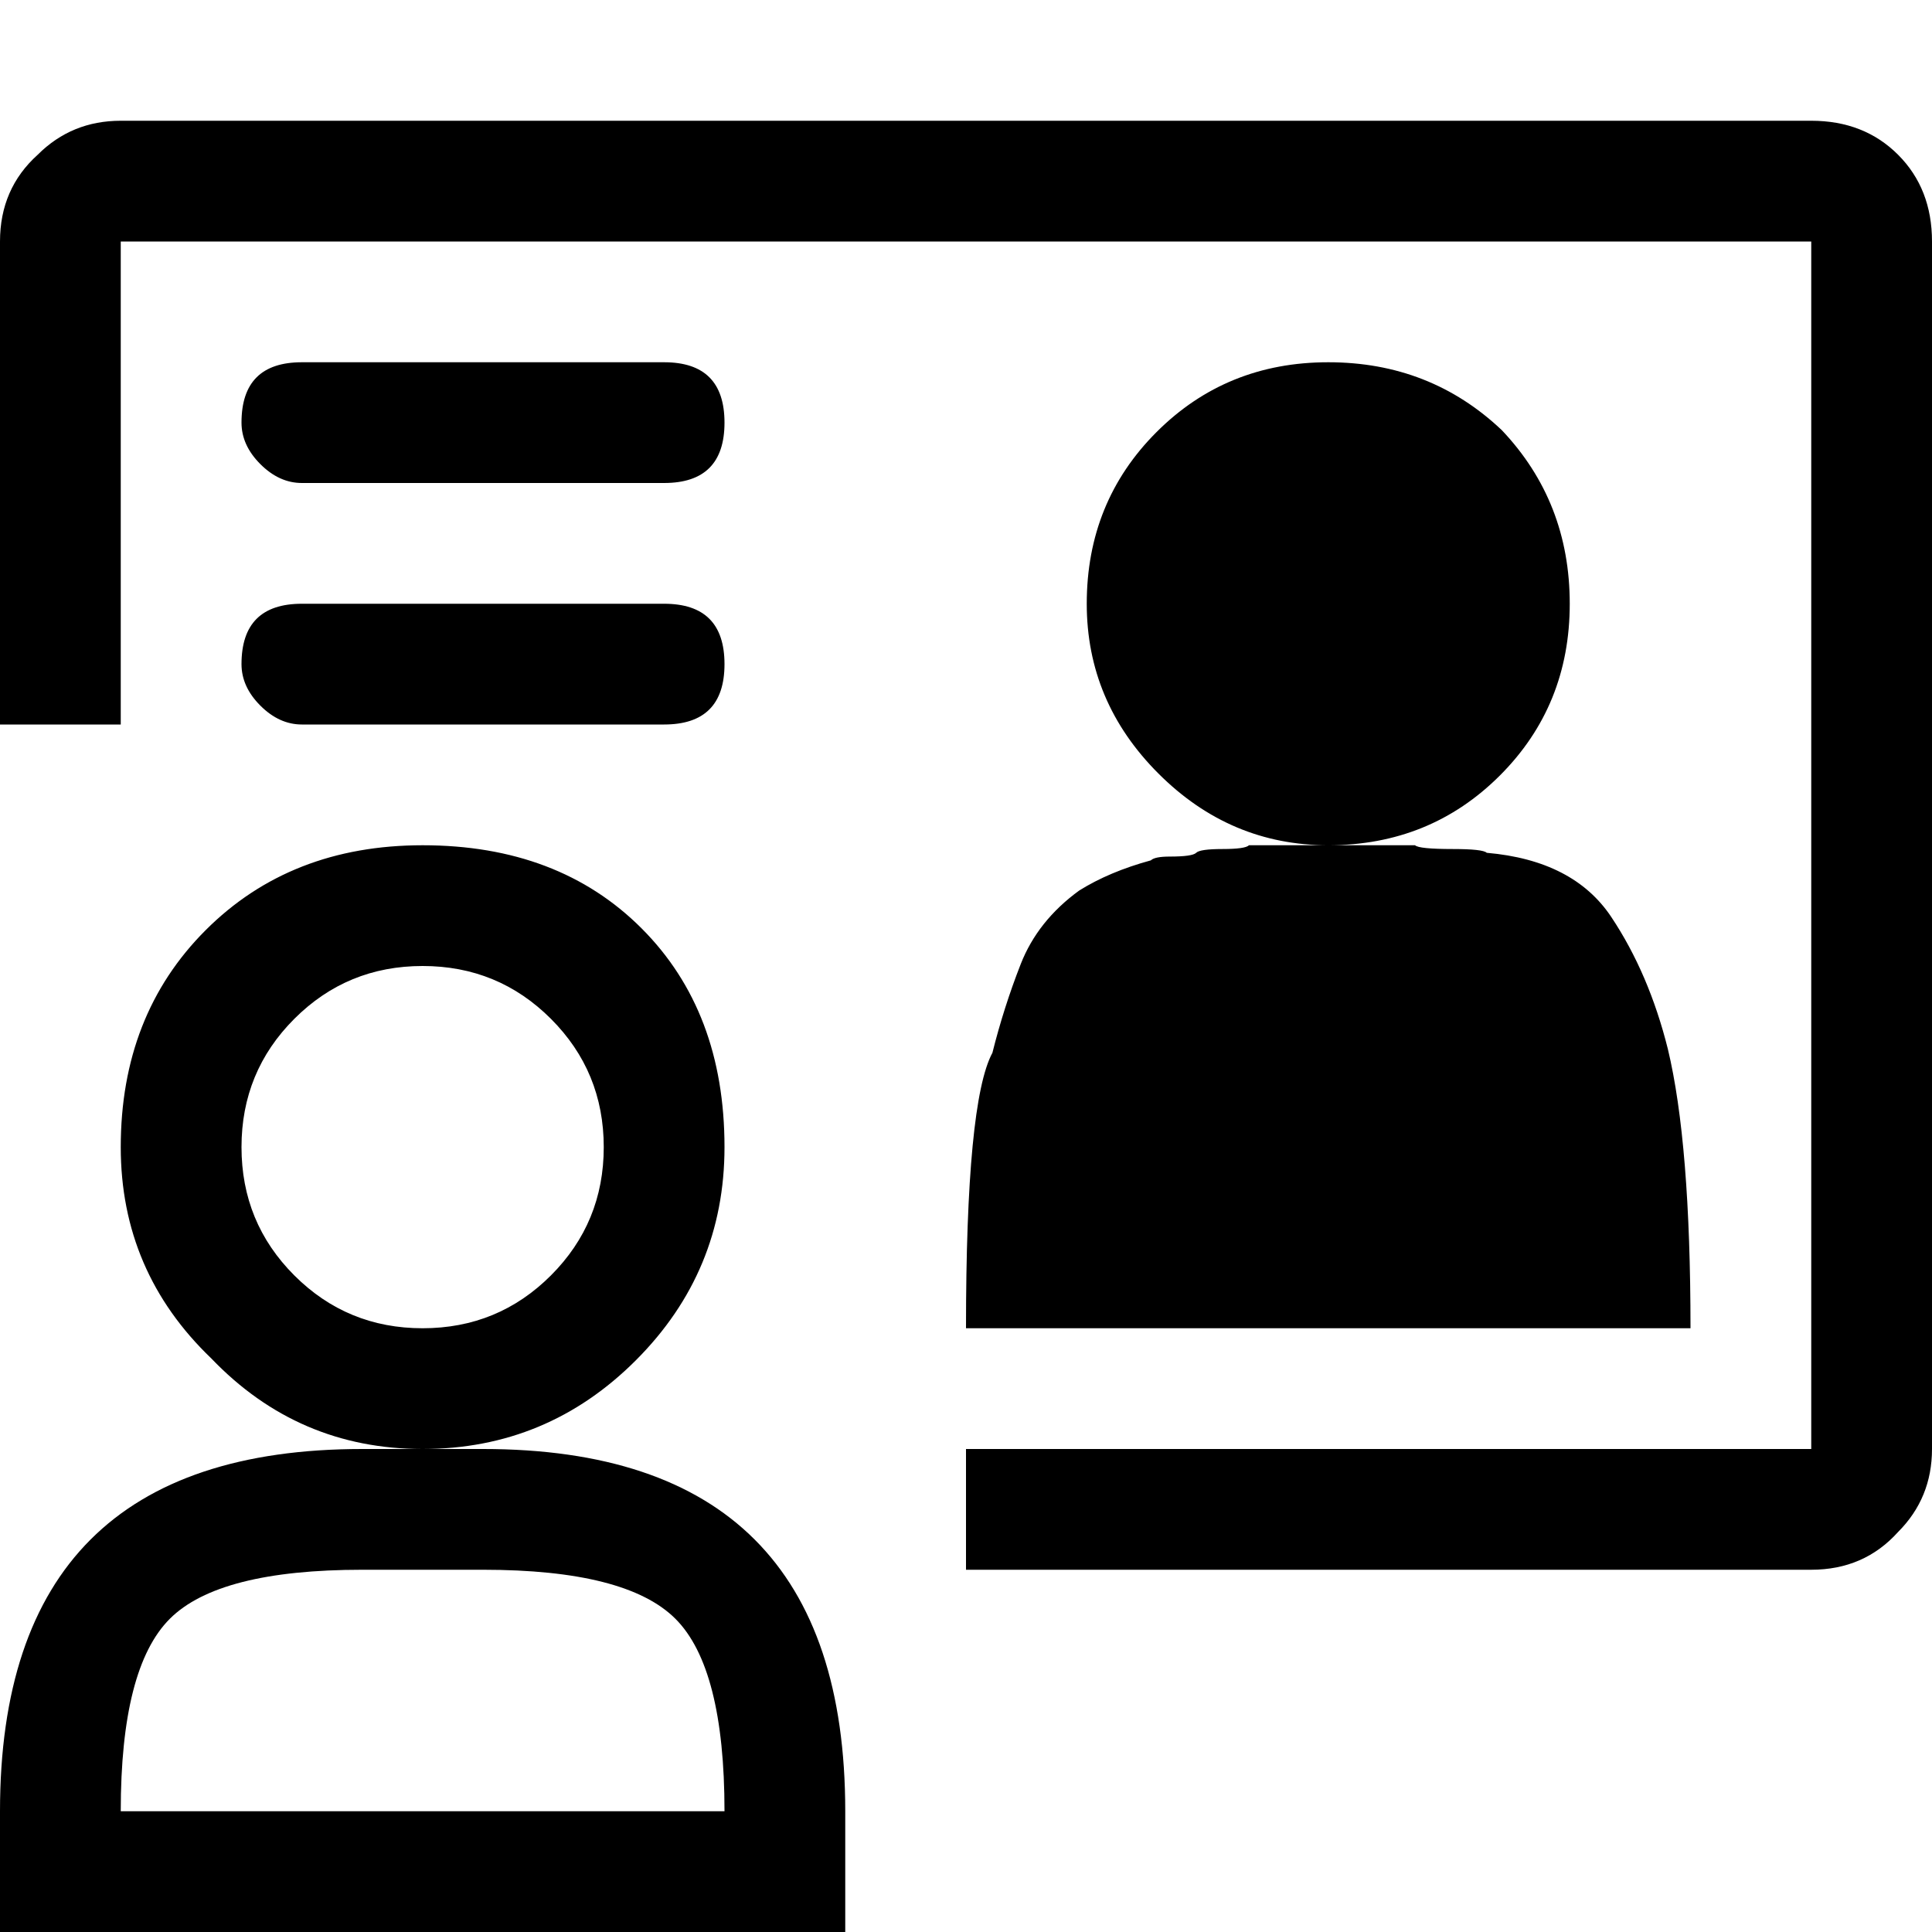
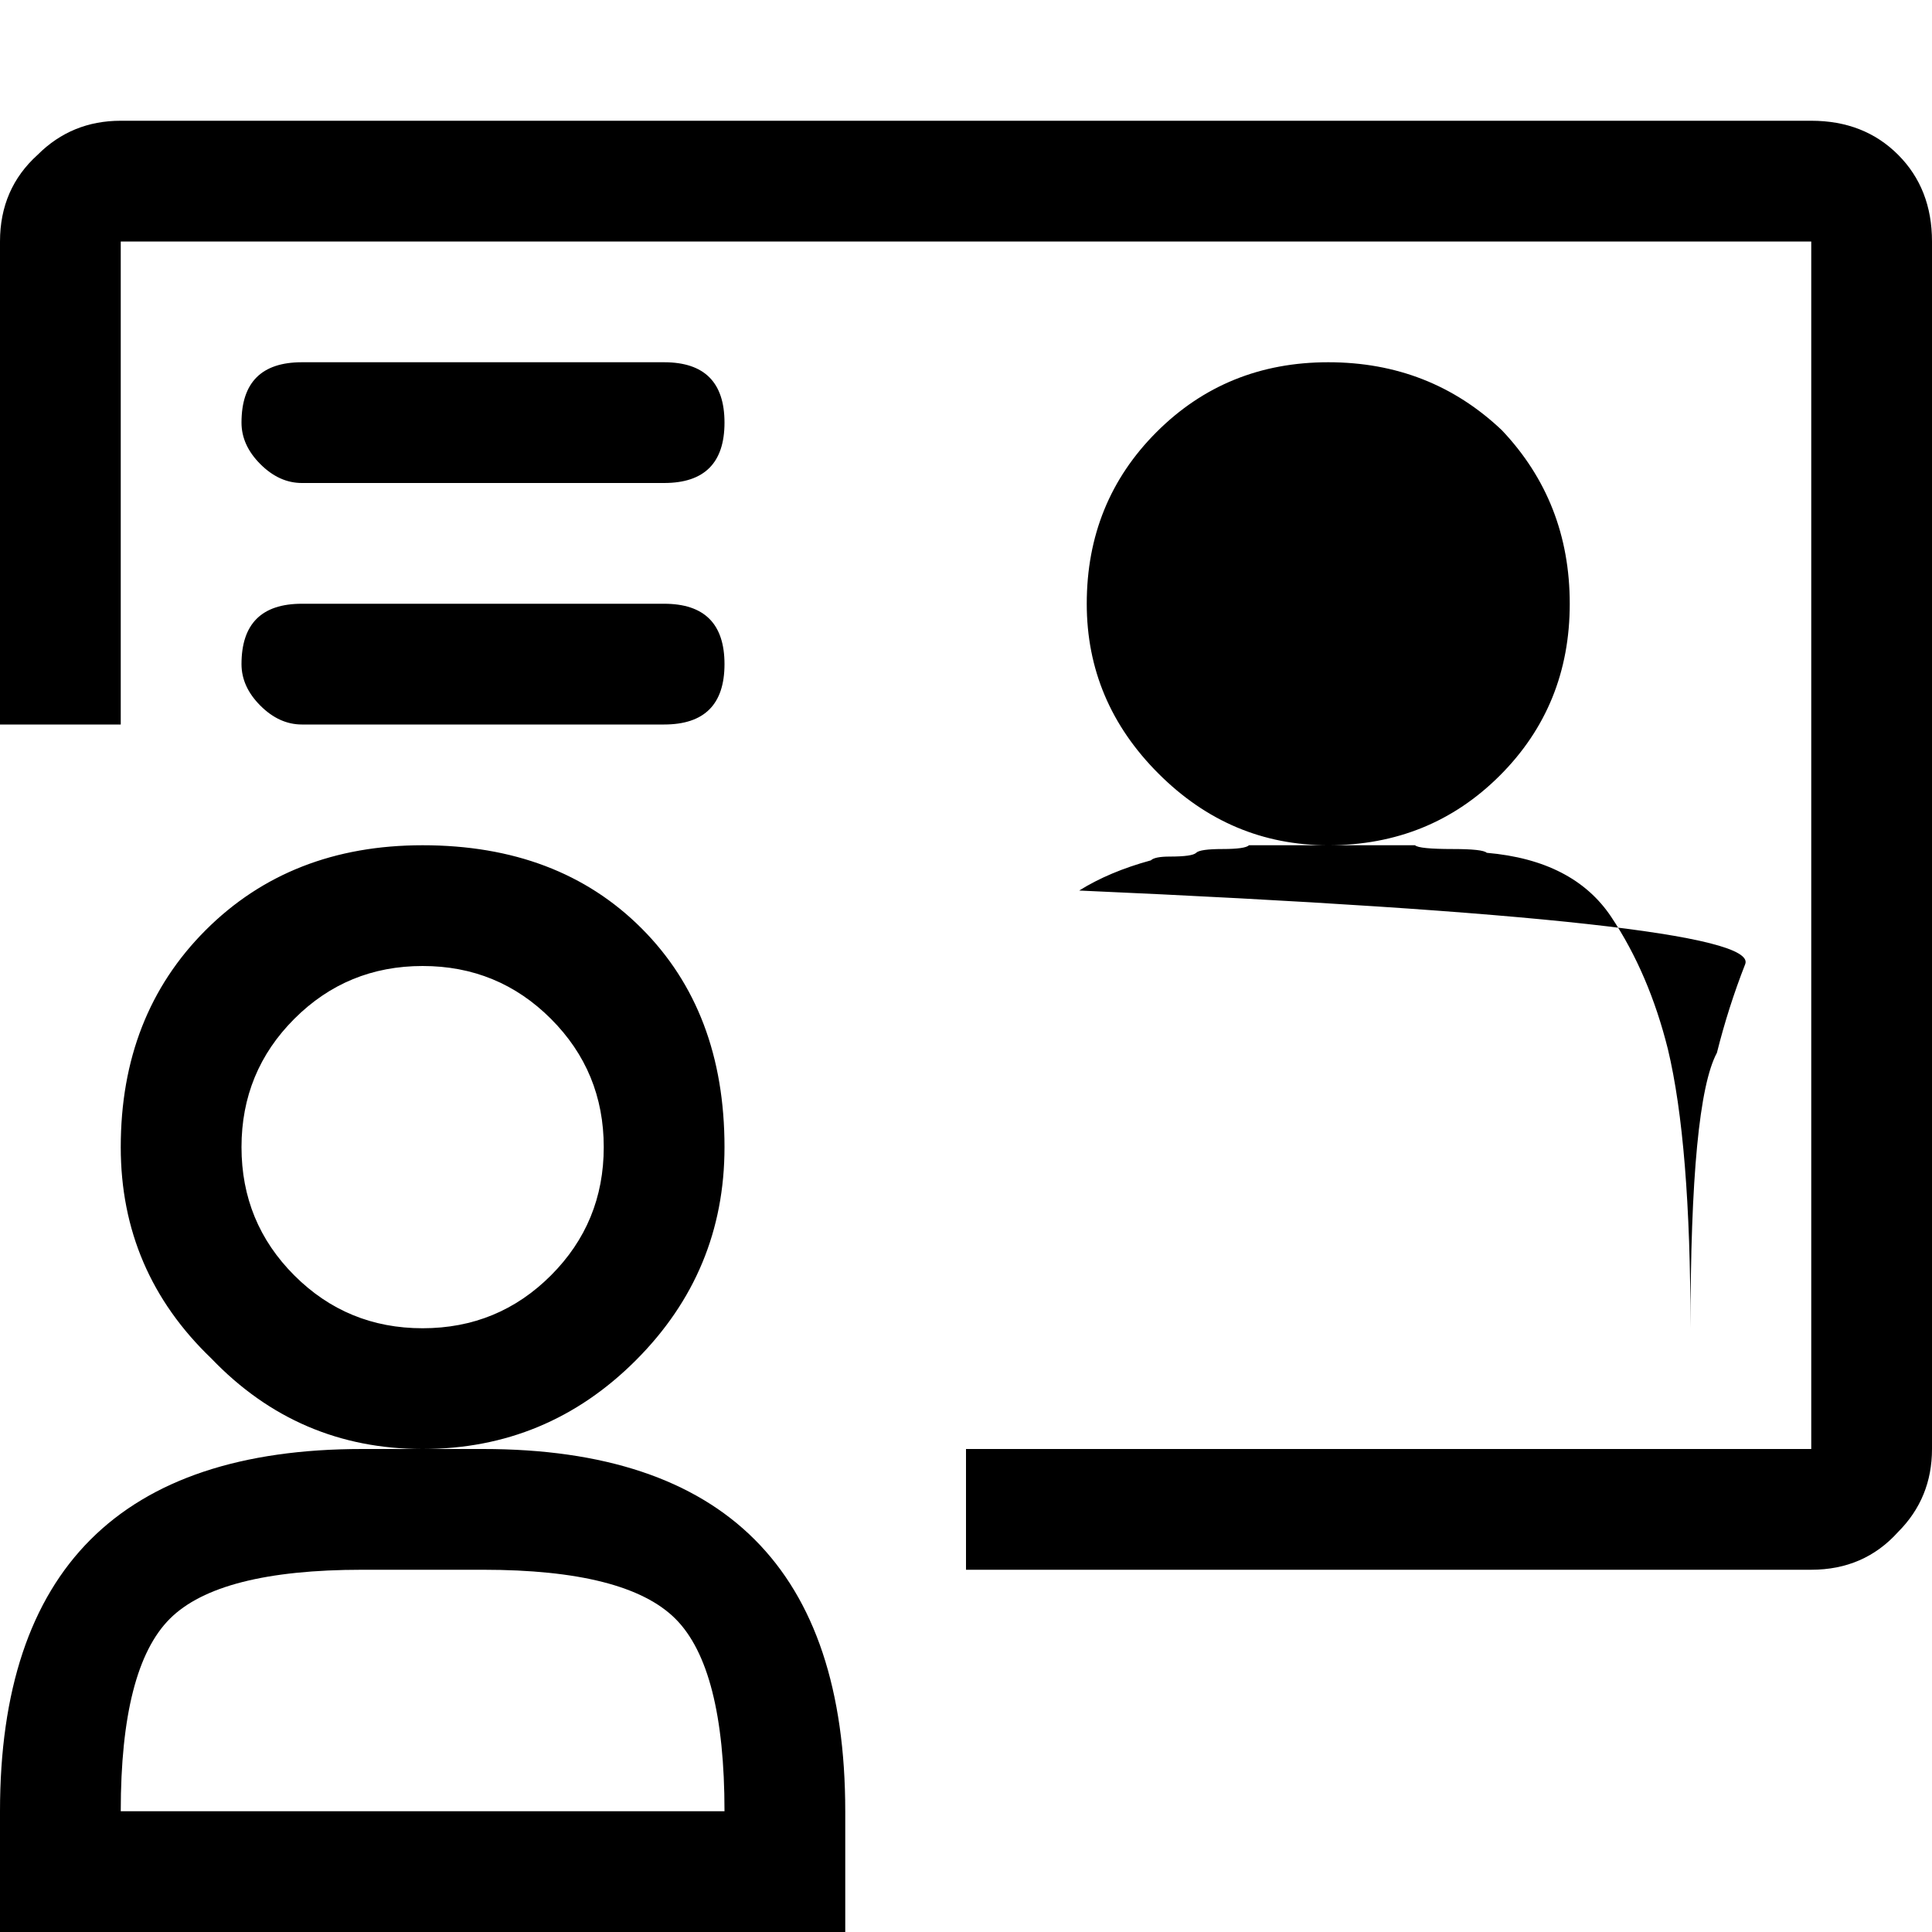
<svg xmlns="http://www.w3.org/2000/svg" viewBox="0 0 512 512">
-   <path d="M192 480q0-38-13-51t-51-13H96q-38 0-51 13t-13 51h160zm-80-128q20 0 34-14t14-34-14-34-34-14-34 14-14 34 14 34 34 14zm80-48q0 33-23.5 56.5T112 384h16q96 0 96 96v32H0v-32q0-96 96-96h16q-33 0-56-24-24-23-24-56 0-35 22.5-57.5T112 224q36 0 58 22t22 58zm-16-144q16 0 16 16t-16 16H80q-6 0-11-5t-5-11q0-16 16-16h96zm0-64q16 0 16 16t-16 16H80q-6 0-11-5t-5-11q0-16 16-16h96zm304-64q14 0 23 9t9 23v320q0 13-9 22-9 10-23 10H256v-32h224V64H32v128H0V64q0-14 10-23 9-9 22-9h448zm-64 128q0 27-18.5 45.5T352 224h23q1 1 10 1 8 0 9 1 23 2 33 17t15 35q6 25 6 74H256q0-60 7-73 3-12 7.5-23.5T286 236q8-5 19-8 1-1 5-1 6 0 7-1t7-1 7-1h21q-26 0-45-19t-19-45q0-27 18.5-45.5T352 96t46 18q18 19 18 46z" />
+   <path d="M192 480q0-38-13-51t-51-13H96q-38 0-51 13t-13 51h160zm-80-128q20 0 34-14t14-34-14-34-34-14-34 14-14 34 14 34 34 14zm80-48q0 33-23.5 56.5T112 384h16q96 0 96 96v32H0v-32q0-96 96-96h16q-33 0-56-24-24-23-24-56 0-35 22.5-57.5T112 224q36 0 58 22t22 58zm-16-144q16 0 16 16t-16 16H80q-6 0-11-5t-5-11q0-16 16-16h96zm0-64q16 0 16 16t-16 16H80q-6 0-11-5t-5-11q0-16 16-16h96zm304-64q14 0 23 9t9 23v320q0 13-9 22-9 10-23 10H256v-32h224V64H32v128H0V64q0-14 10-23 9-9 22-9h448zm-64 128q0 27-18.5 45.5T352 224h23q1 1 10 1 8 0 9 1 23 2 33 17t15 35q6 25 6 74q0-60 7-73 3-12 7.5-23.5T286 236q8-5 19-8 1-1 5-1 6 0 7-1t7-1 7-1h21q-26 0-45-19t-19-45q0-27 18.5-45.5T352 96t46 18q18 19 18 46z" />
</svg>